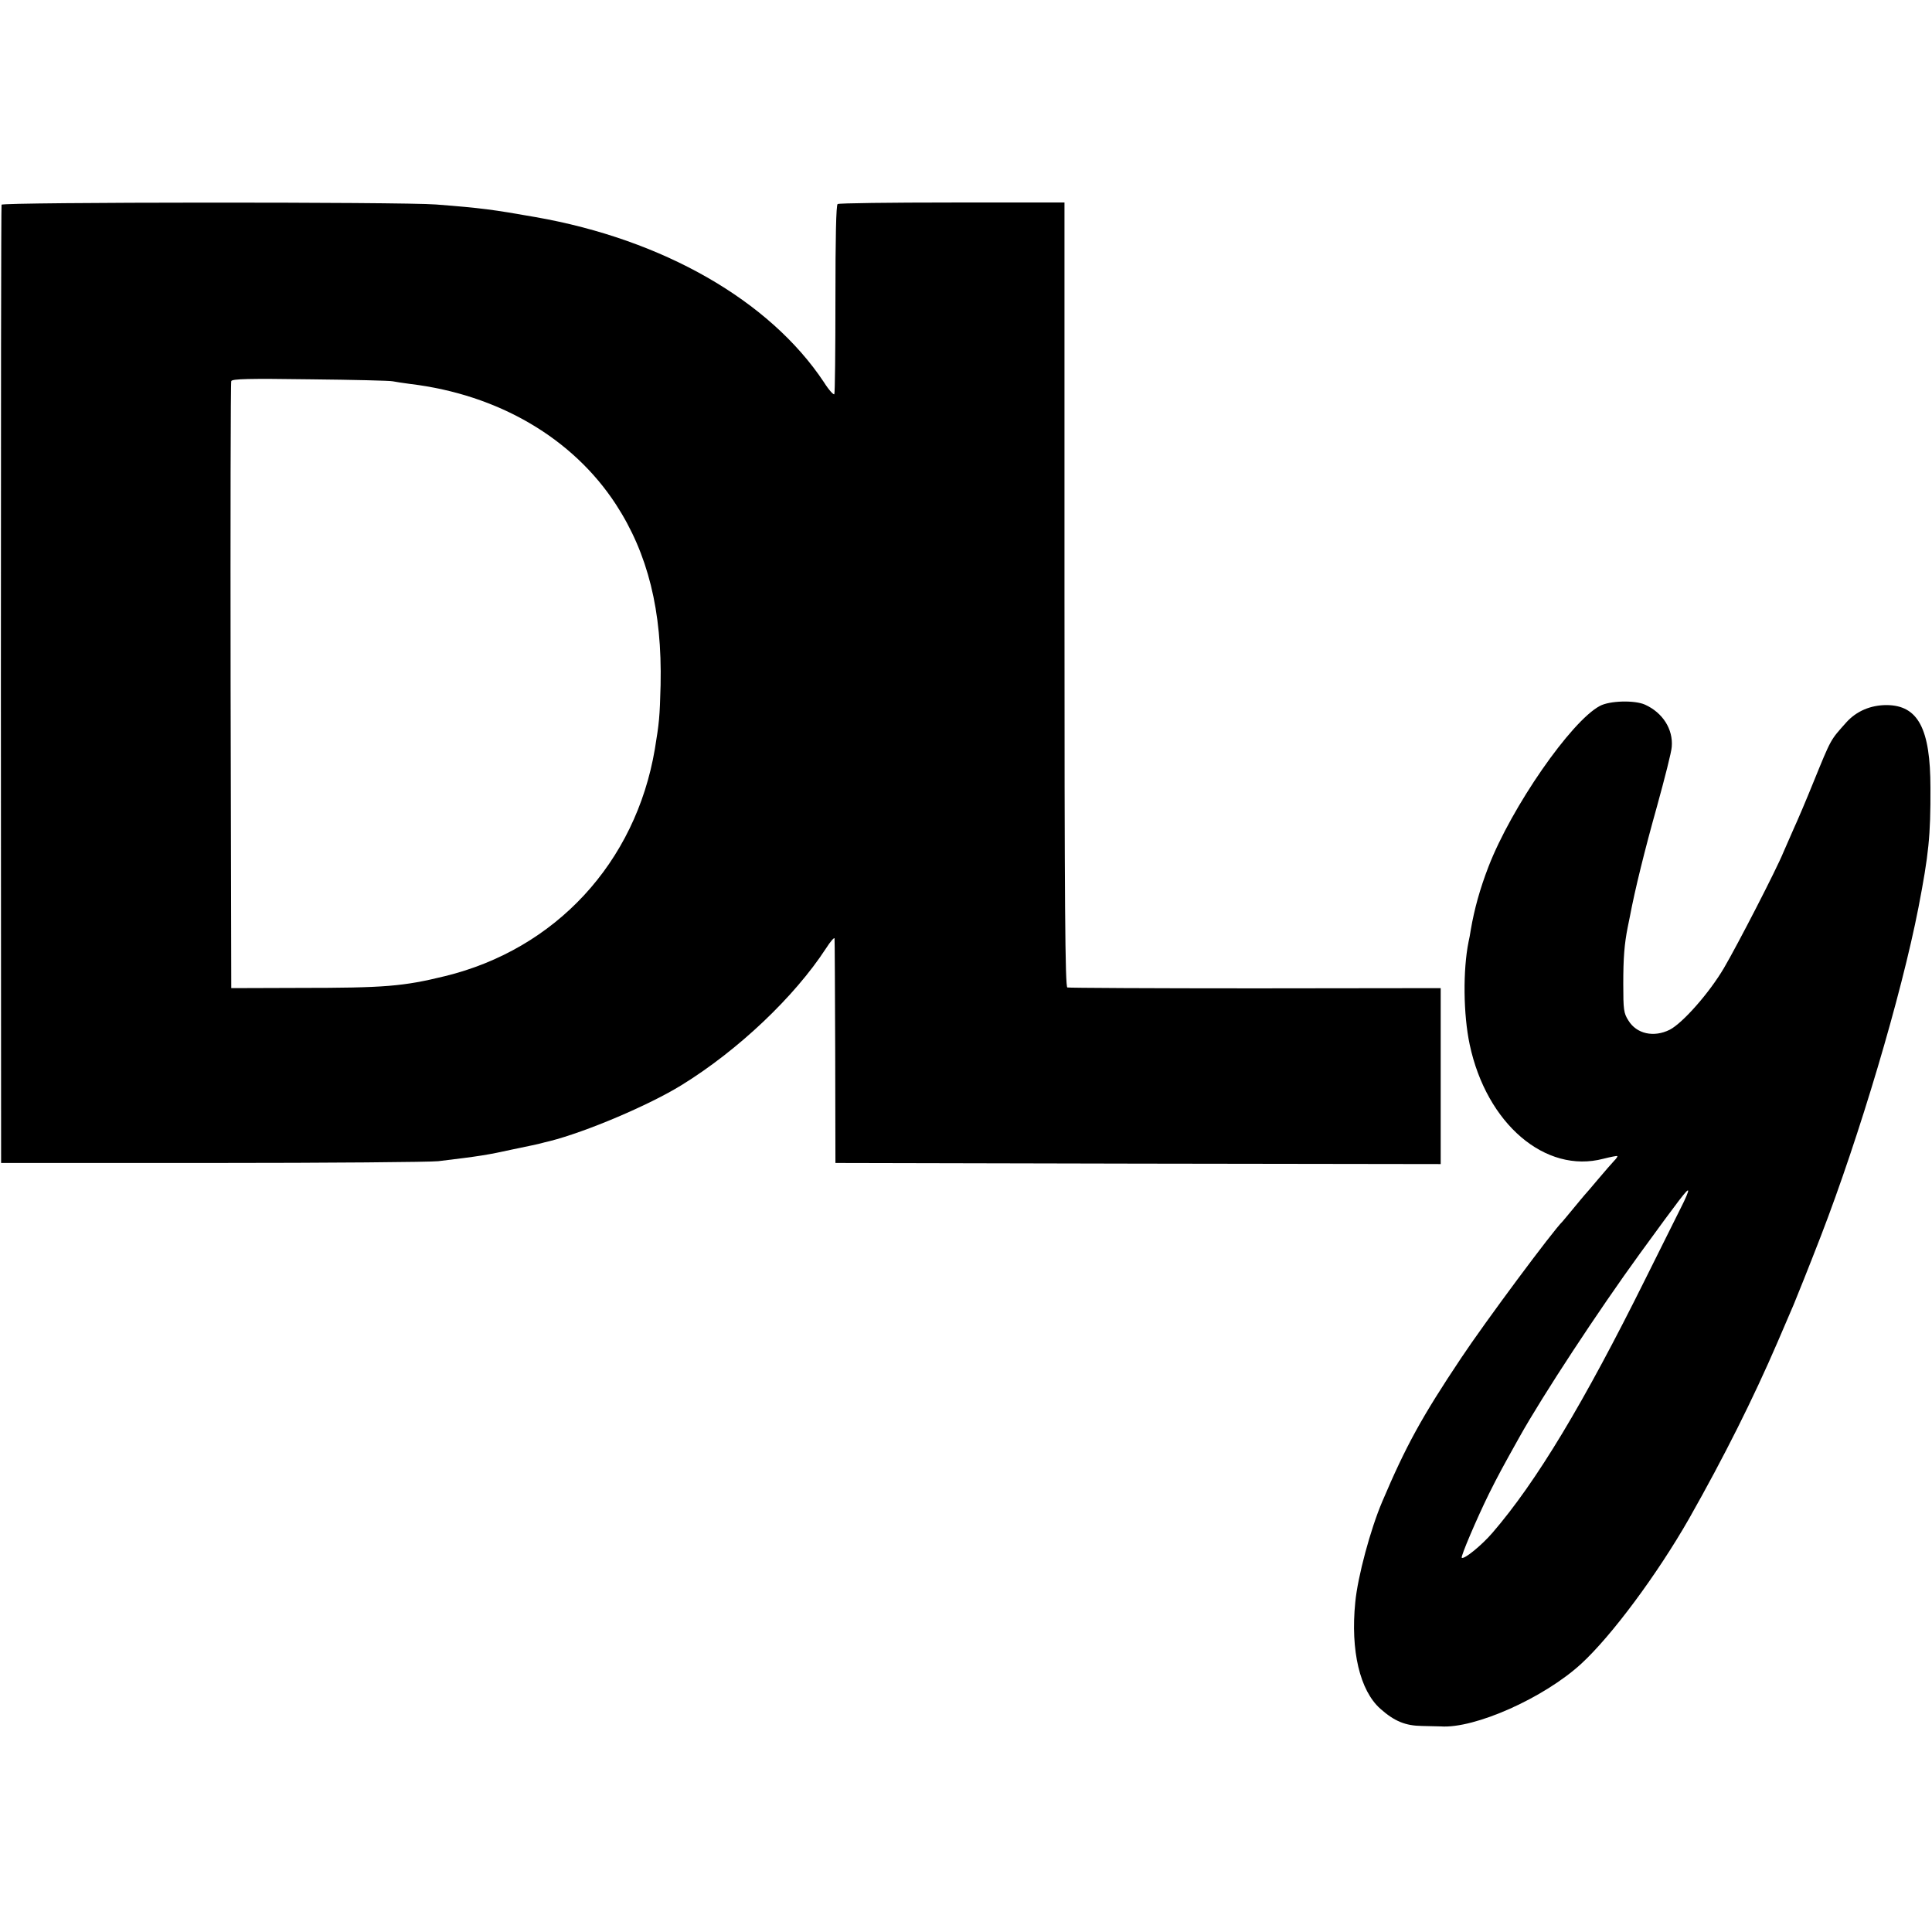
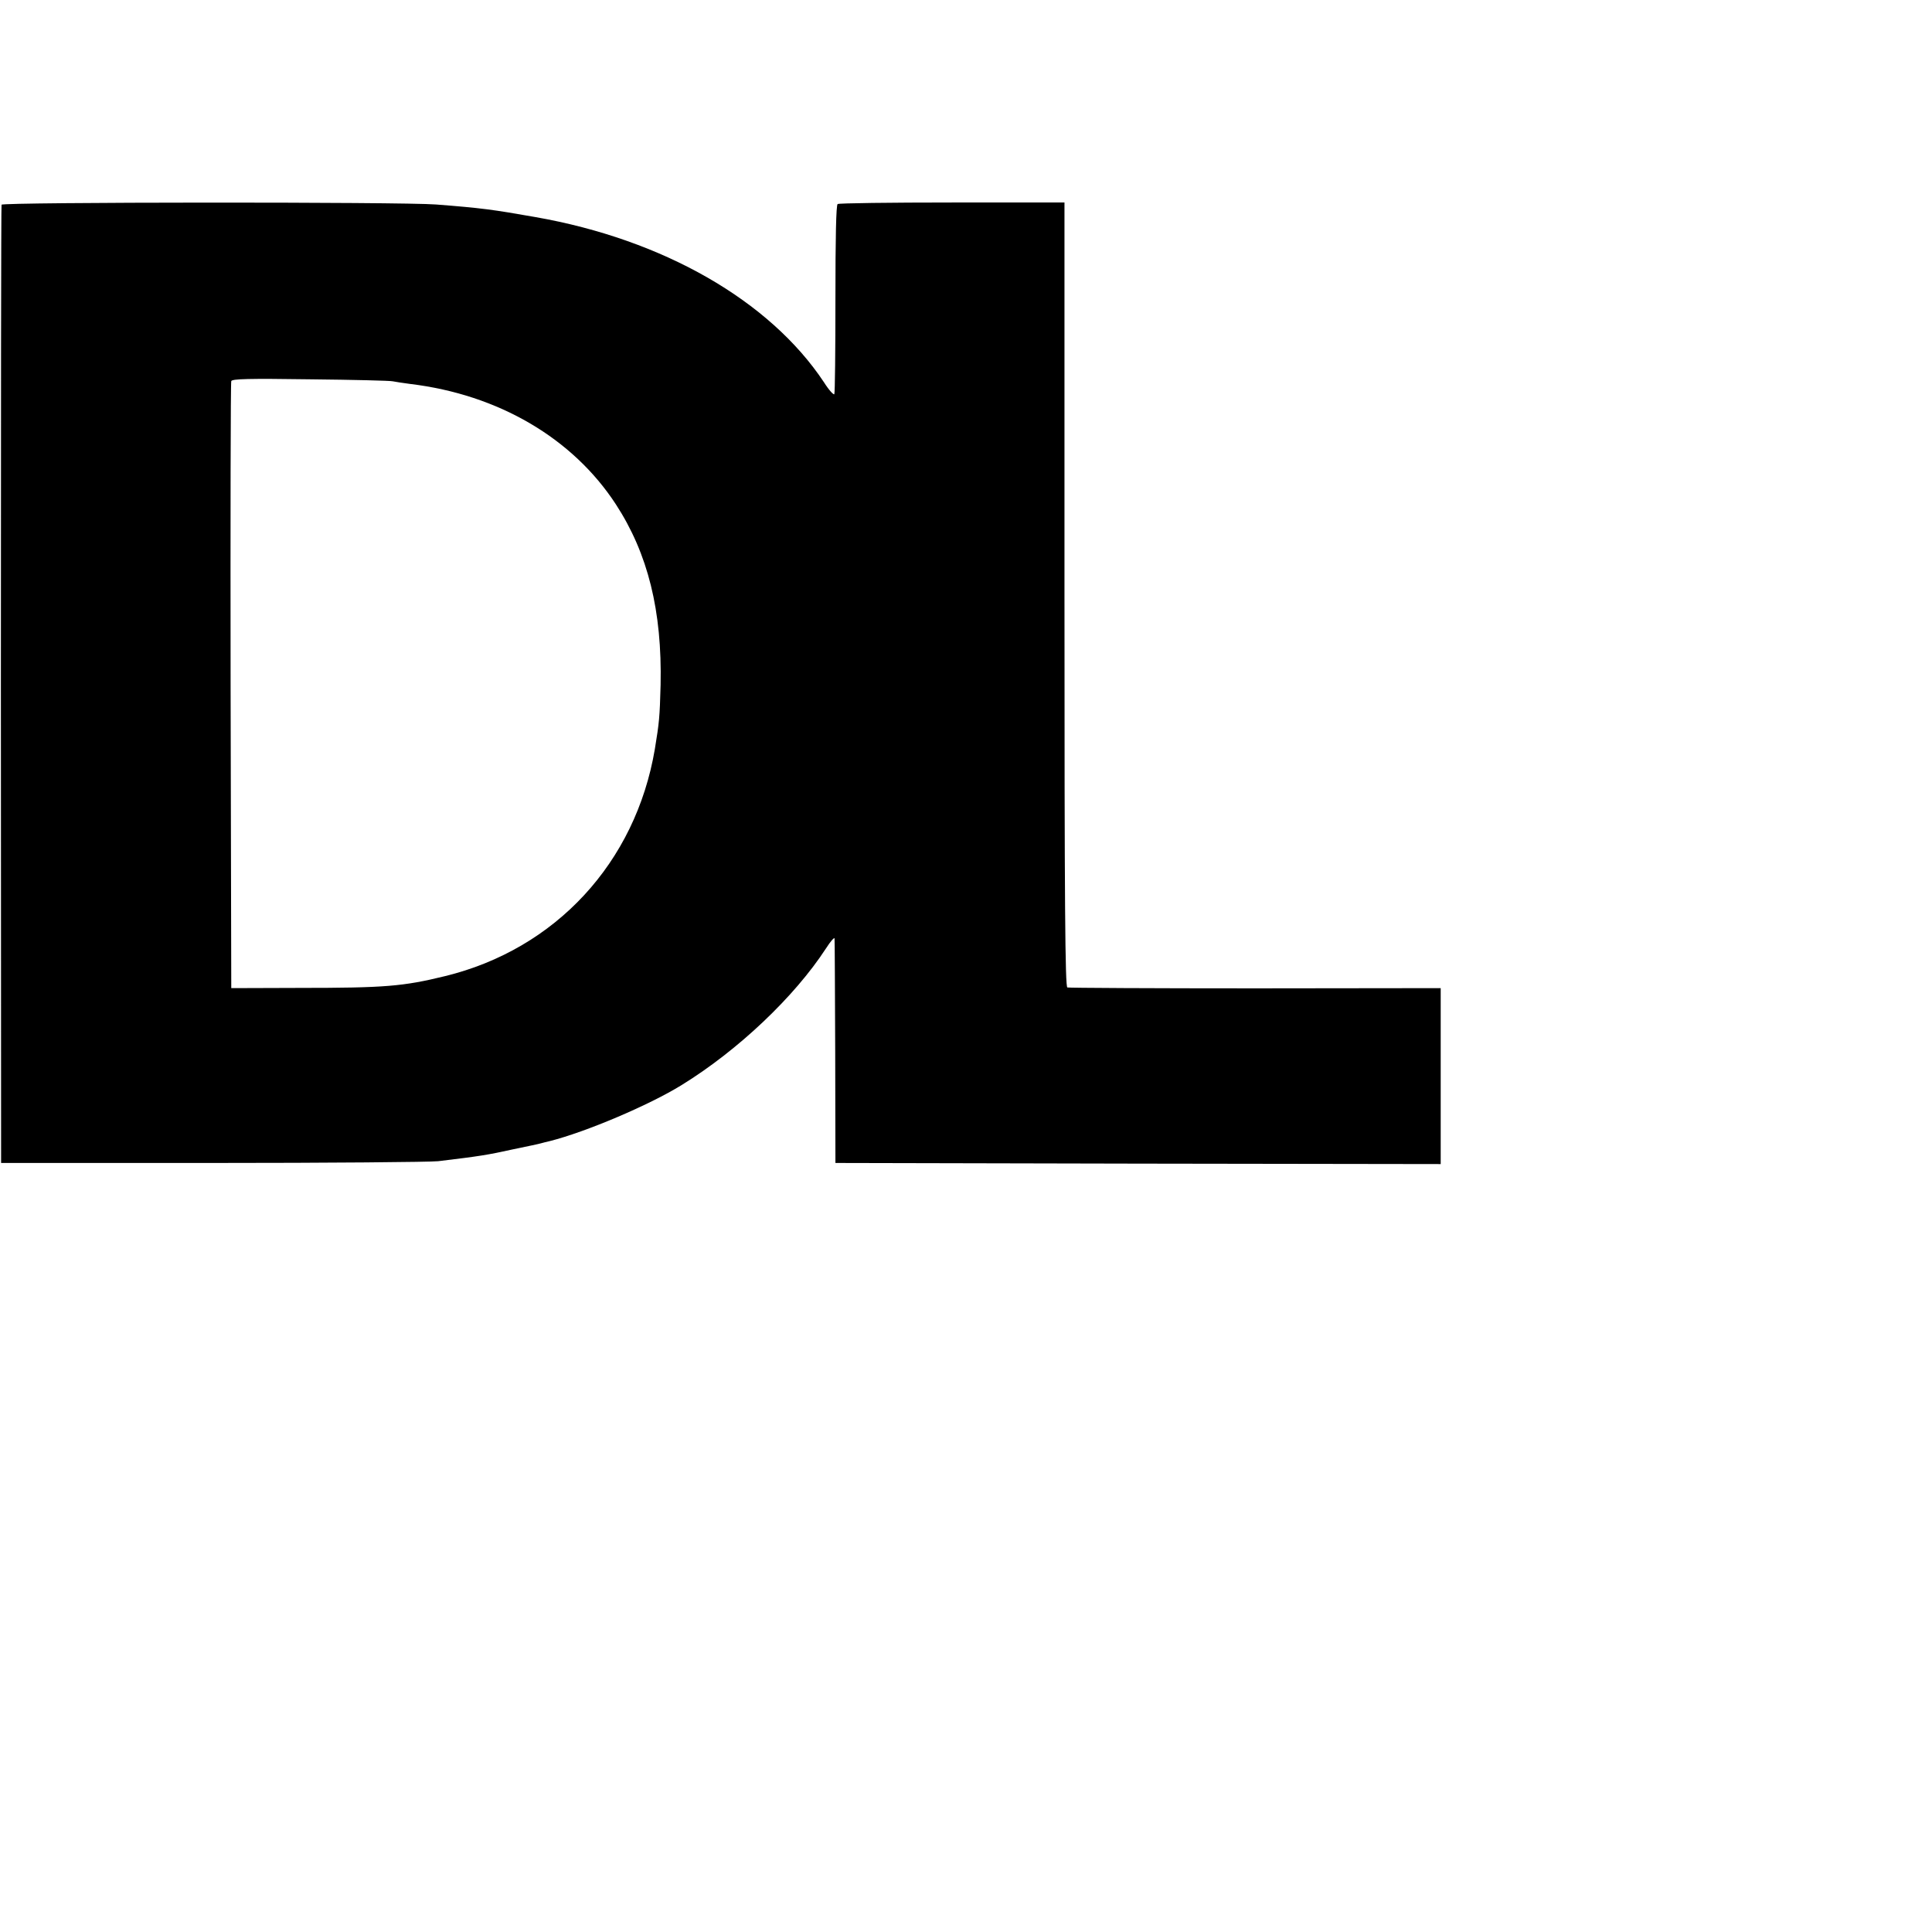
<svg xmlns="http://www.w3.org/2000/svg" version="1.0" width="873pt" height="873pt" viewBox="0 0 873 873" preserveAspectRatio="xMidYMid meet">
  <g transform="translate(0,873) scale(0.1,-0.1)" fill="#000000" stroke="none">
    <path d="M7 7805 c-2 -5 -3 -982 -3 -2170 l1 -2160 955 0 c525 0 984 4 1020 8 191 23 222 28 340 54 63 13 120 25 125 27 6 2 24 6 40 10 162 41 448 162 595 253 255 157 510 399 652 617 21 33 39 53 39 45 1 -8 2 -239 3 -514 l1 -500 1368 -3 1367 -2 0 398 0 397 -837 -1 c-461 0 -844 2 -850 4 -10 3 -13 367 -13 1776 l0 1771 -507 0 c-280 0 -513 -3 -518 -7 -7 -4 -10 -154 -10 -428 0 -232 -2 -426 -5 -431 -3 -5 -25 19 -47 54 -245 369 -727 645 -1303 746 -193 34 -244 41 -450 57 -151 12 -1959 11 -1963 -1z m1768 -798 c11 -2 46 -8 79 -12 398 -48 734 -245 929 -544 145 -223 209 -481 202 -816 -4 -147 -6 -168 -26 -290 -87 -513 -448 -904 -949 -1026 -188 -46 -271 -53 -655 -53 l-310 -1 -3 1365 c-1 751 0 1371 3 1378 4 10 78 12 357 8 194 -2 362 -6 373 -9z" />
-     <path d="M7229 5540 c-130 -69 -399 -457 -503 -726 -39 -101 -64 -192 -80 -285 -3 -19 -7 -43 -10 -54 -26 -128 -24 -329 5 -465 76 -358 342 -585 604 -516 32 8 61 14 63 12 2 -2 -5 -12 -15 -22 -10 -11 -43 -48 -73 -84 -30 -36 -57 -67 -60 -70 -3 -3 -25 -30 -50 -60 -25 -30 -47 -57 -50 -60 -41 -39 -349 -453 -458 -617 -177 -265 -249 -396 -356 -648 -53 -124 -111 -339 -122 -455 -22 -219 21 -399 113 -481 64 -57 114 -77 188 -78 39 -1 77 -2 85 -2 153 -11 466 128 635 283 137 126 343 403 488 657 158 279 289 541 399 796 33 77 66 154 73 170 13 31 68 168 123 310 174 451 363 1085 441 1485 46 239 55 323 54 540 0 268 -56 373 -198 374 -72 0 -136 -27 -182 -78 -73 -82 -67 -70 -149 -271 -31 -77 -71 -171 -89 -210 -17 -38 -38 -86 -46 -105 -32 -79 -209 -422 -269 -524 -67 -114 -187 -249 -245 -279 -72 -36 -150 -19 -187 42 -21 33 -23 48 -23 166 0 117 5 179 20 255 3 14 7 36 10 49 22 118 68 304 122 496 35 127 66 248 67 270 7 80 -41 155 -121 191 -47 21 -160 18 -204 -6z m367 -2266 c-19 -38 -90 -181 -159 -319 -281 -566 -494 -920 -693 -1151 -49 -57 -129 -122 -139 -113 -5 6 67 175 123 289 42 84 61 119 137 255 106 190 358 573 544 829 184 253 216 294 219 286 2 -4 -13 -39 -32 -76z" />
  </g>
</svg>